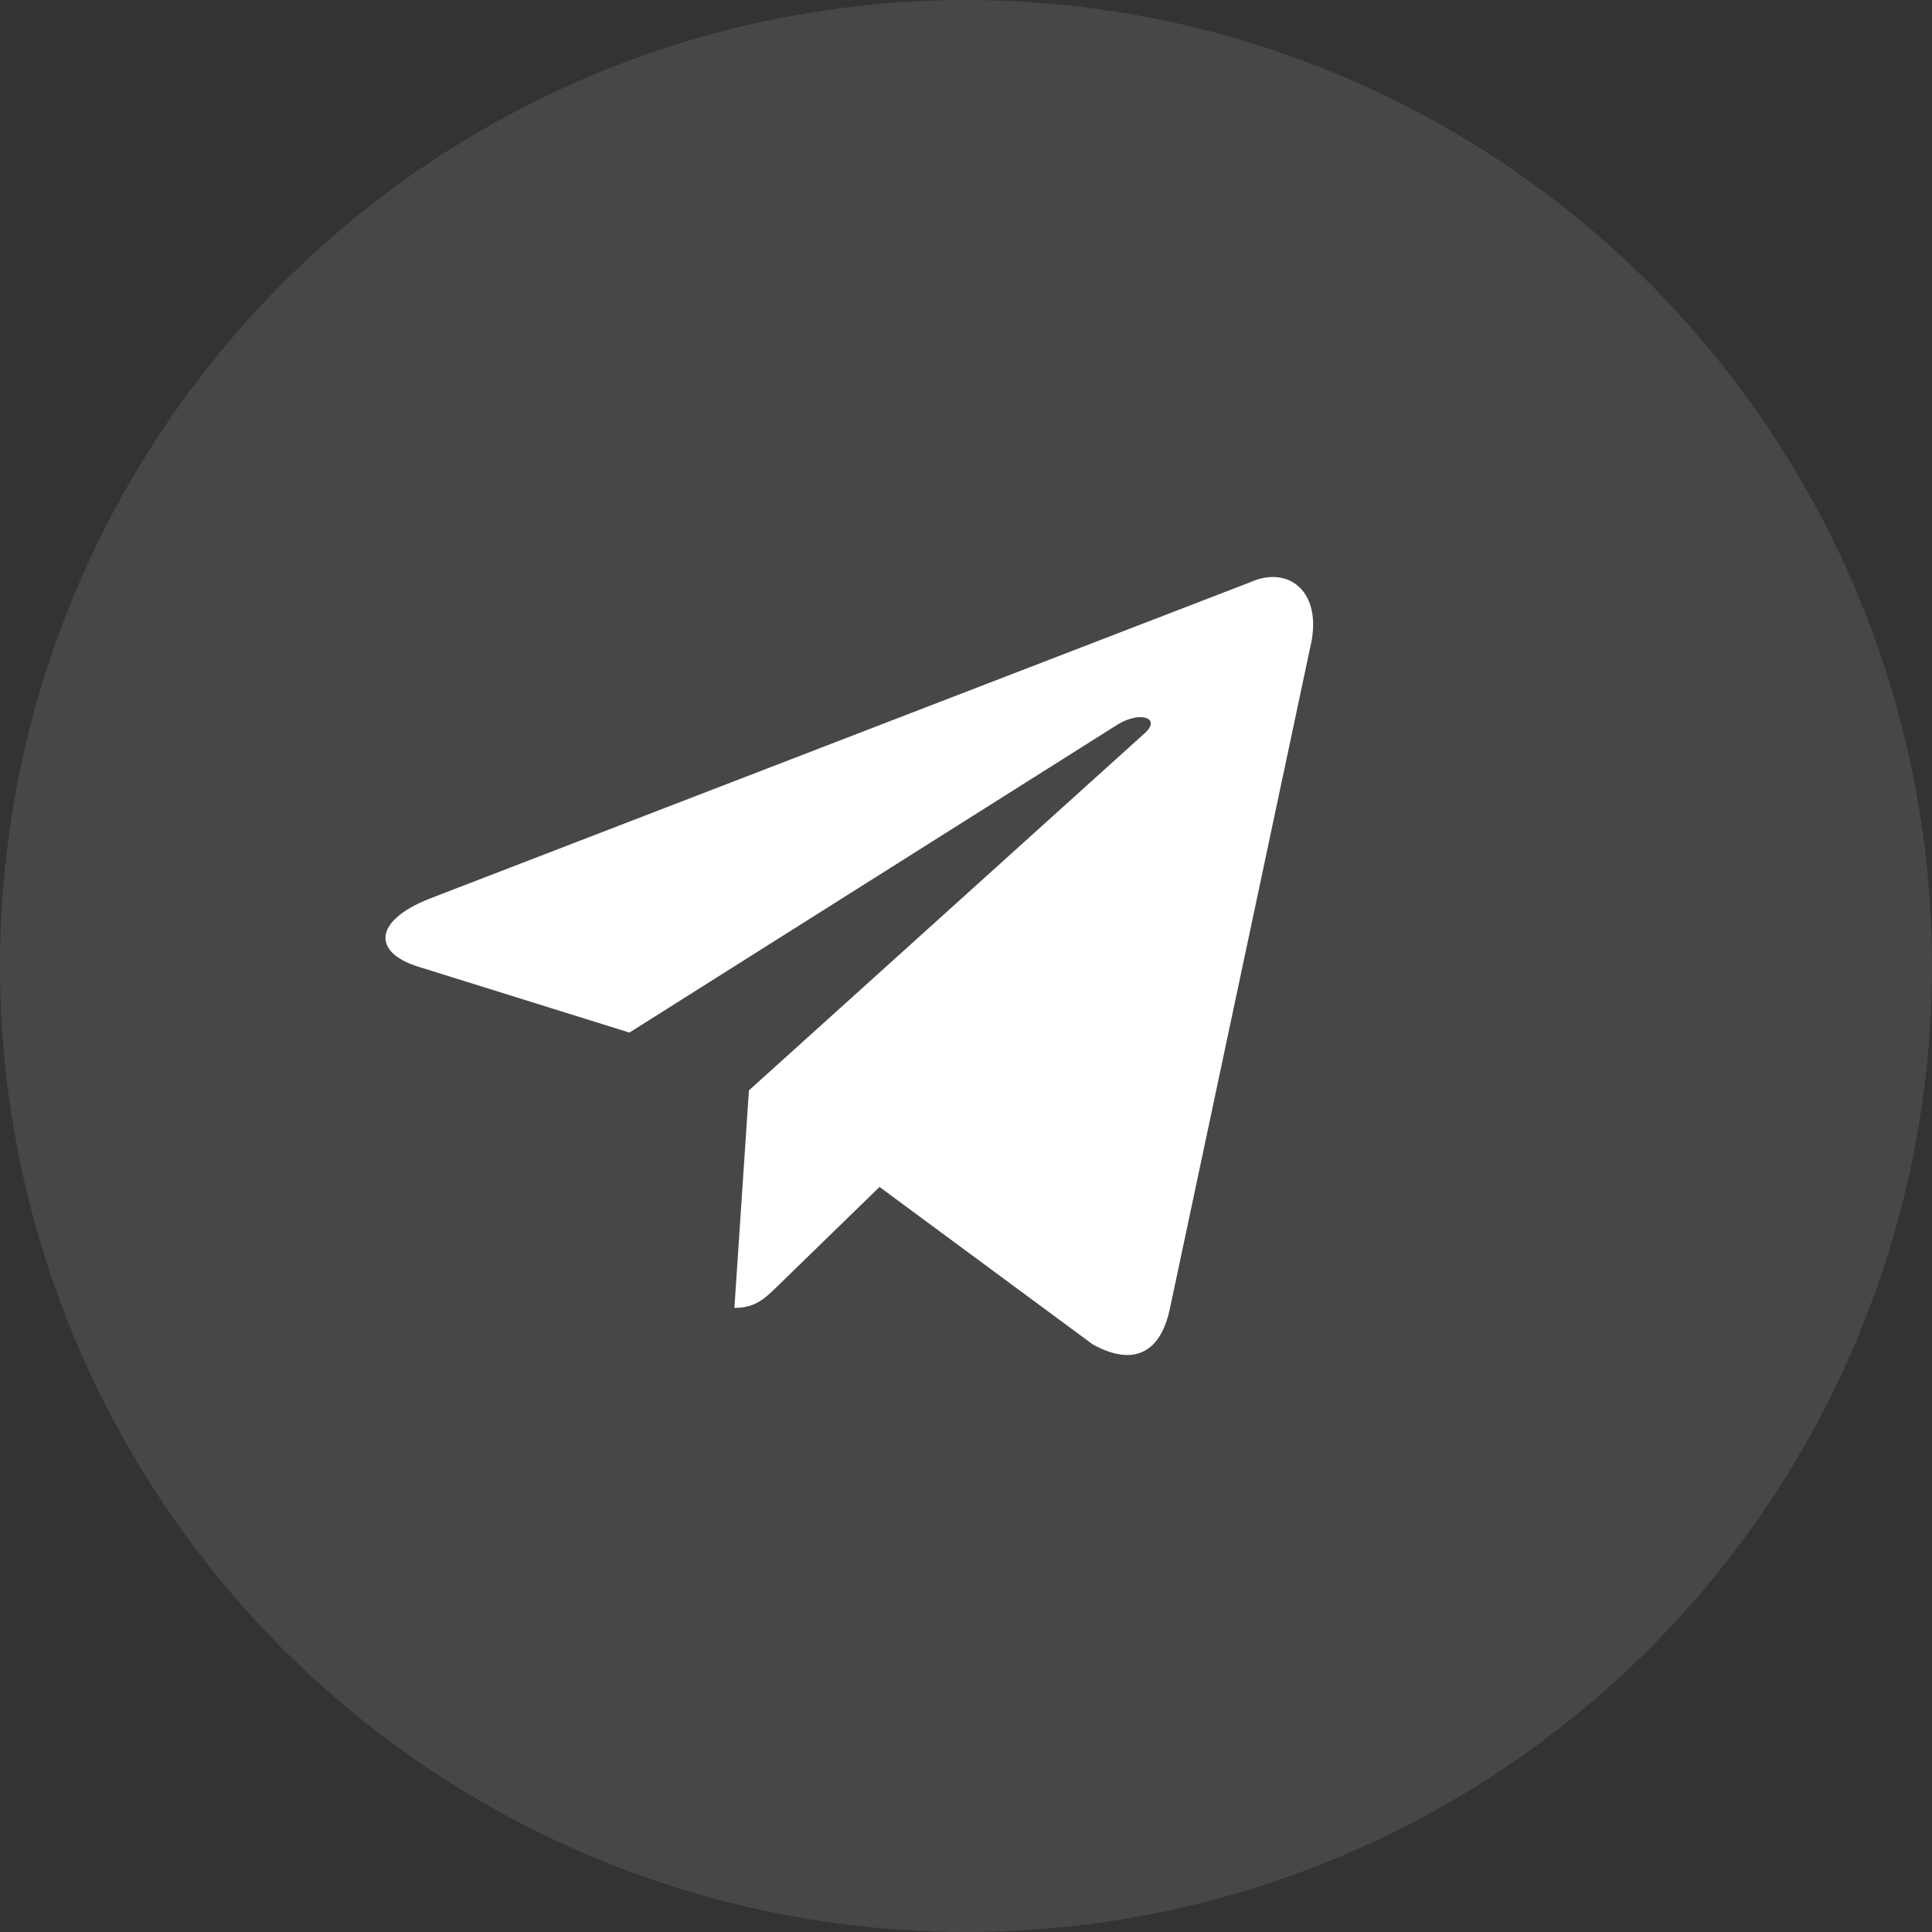
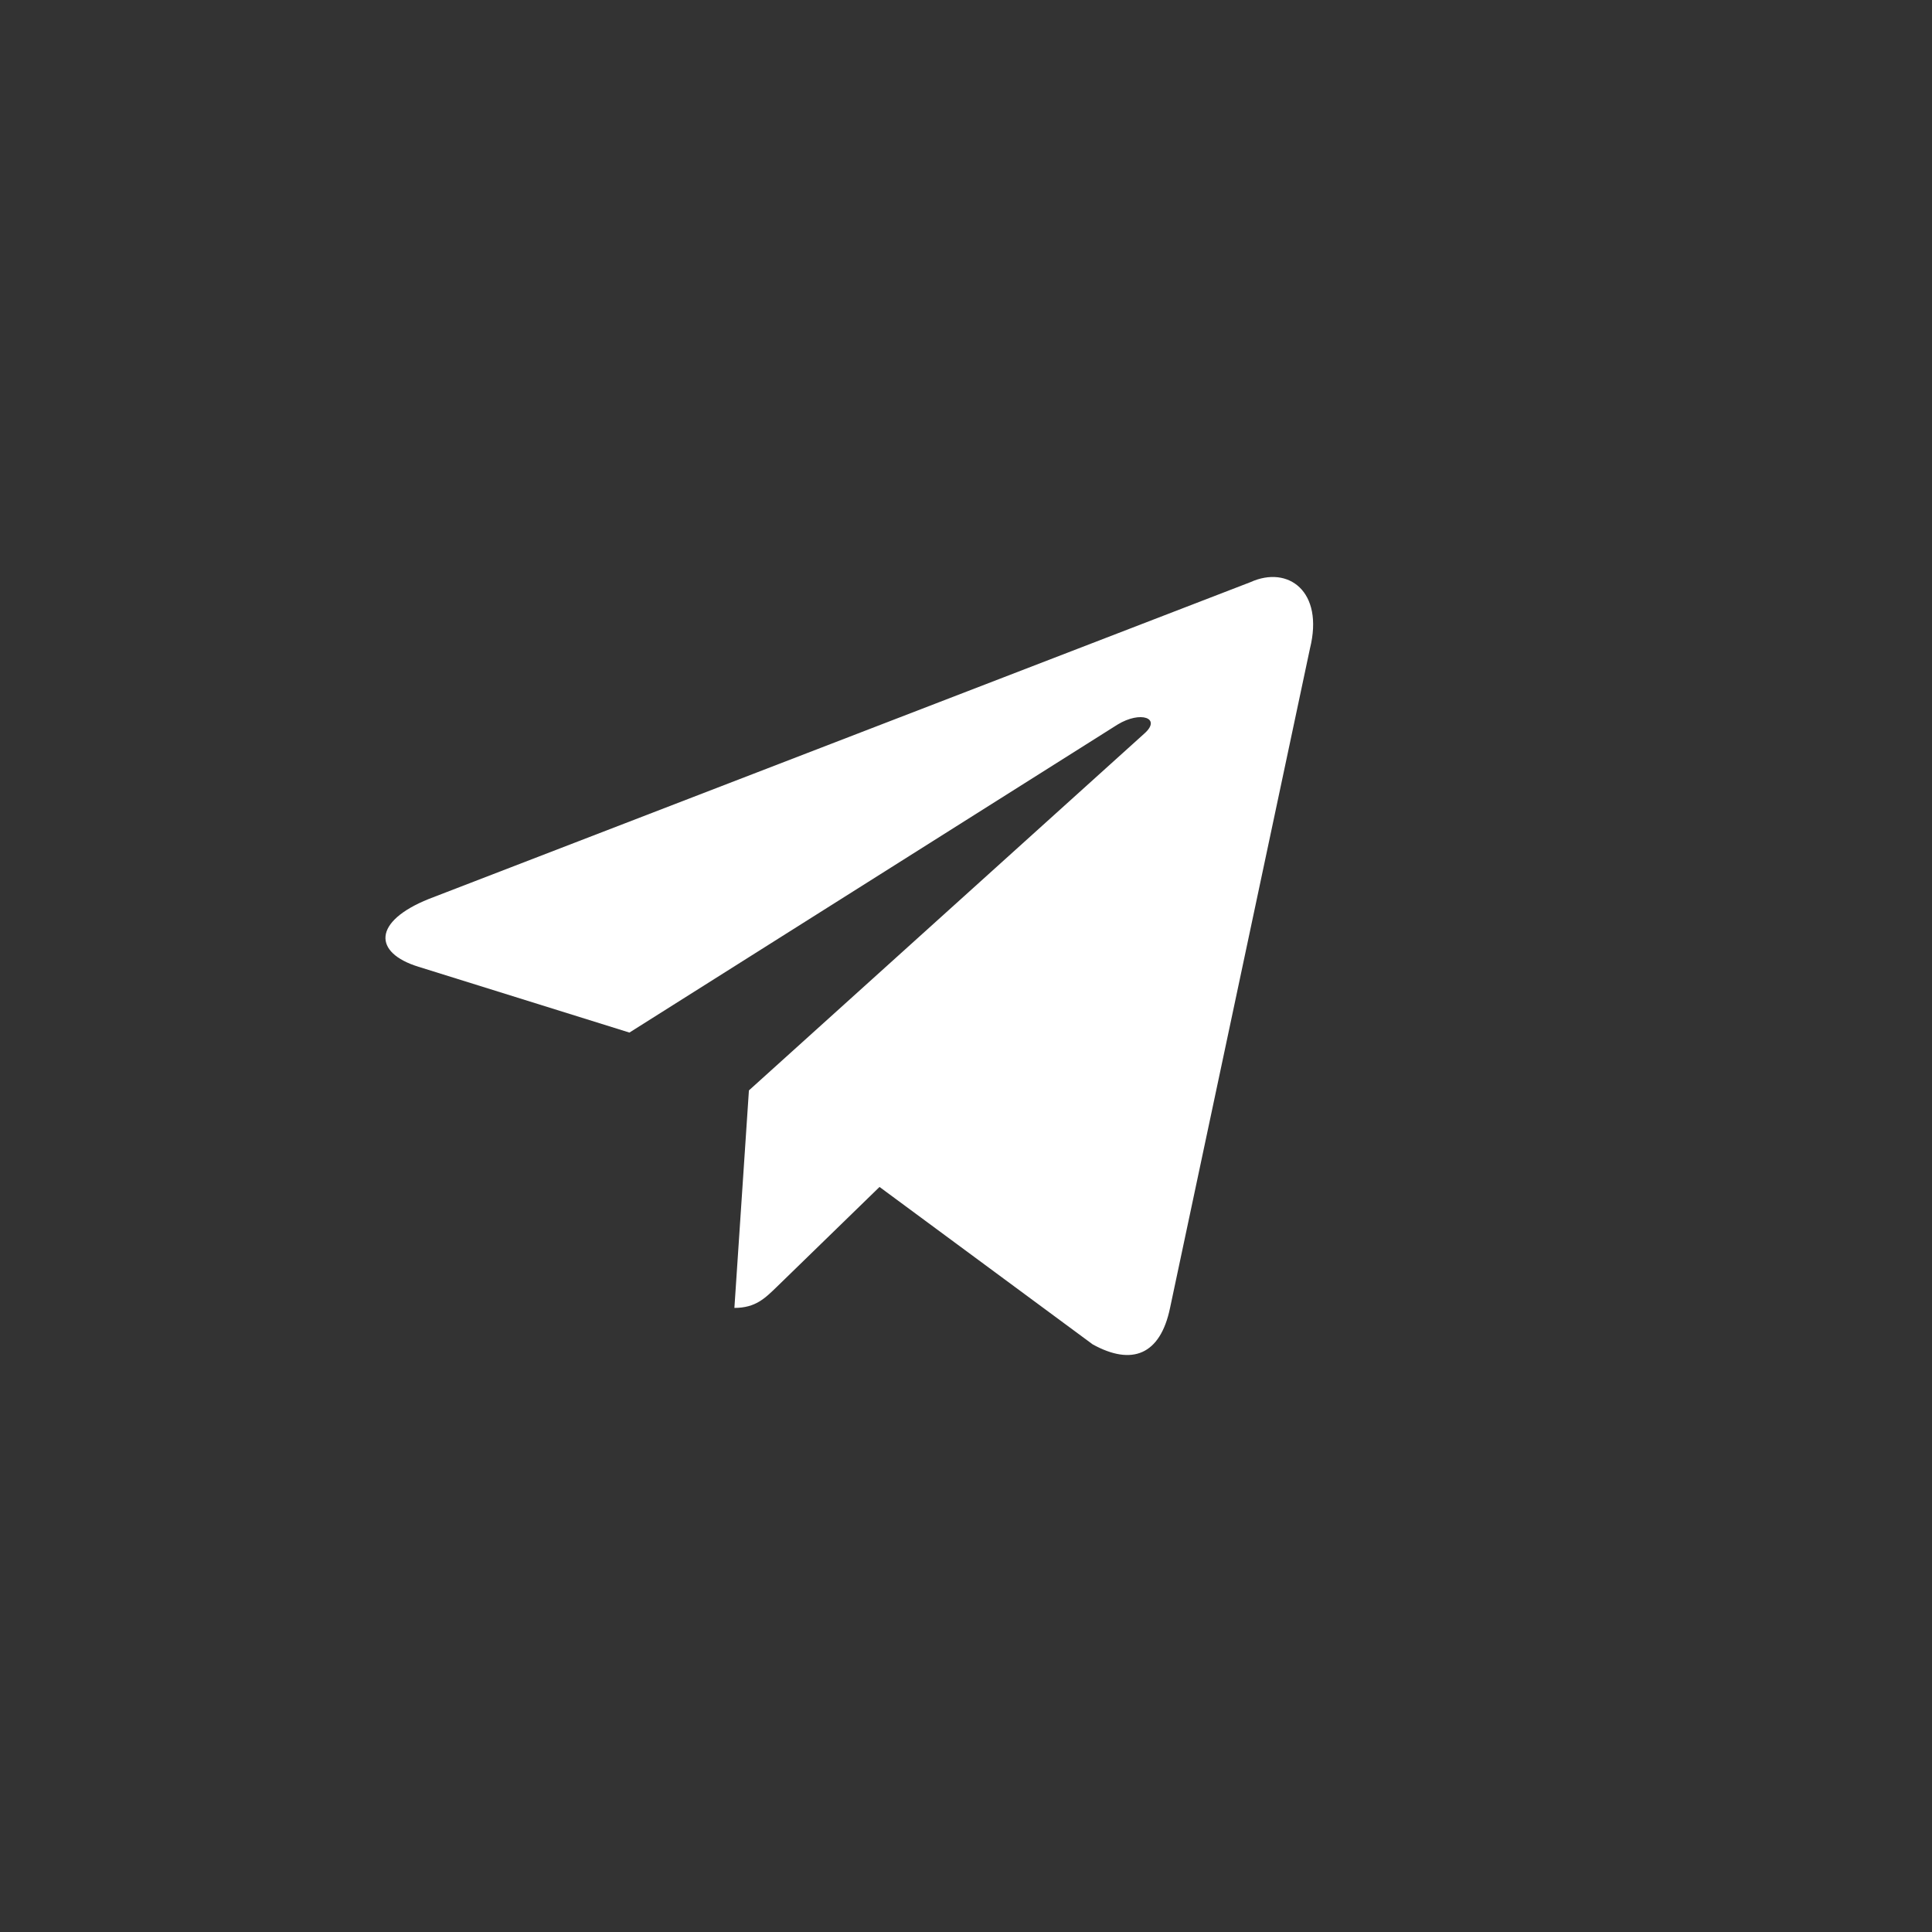
<svg xmlns="http://www.w3.org/2000/svg" width="33" height="33" viewBox="0 0 33 33" fill="none">
  <rect x="0" y="0" width="33" height="33" fill="#333333" stroke="none" />
-   <circle opacity="0.1" cx="16.5" cy="16.5" r="16.5" fill="white" />
  <path d="M21.36 9.943L7.324 15.355C6.366 15.74 6.371 16.274 7.148 16.513L10.751 17.637L19.089 12.376C19.483 12.136 19.844 12.265 19.548 12.528L12.792 18.625H12.791L12.792 18.626L12.544 22.34C12.908 22.34 13.069 22.173 13.273 21.976L15.023 20.274L18.664 22.963C19.335 23.333 19.818 23.143 19.985 22.342L22.375 11.078C22.619 10.097 22 9.653 21.36 9.943Z" fill="white" />
</svg>